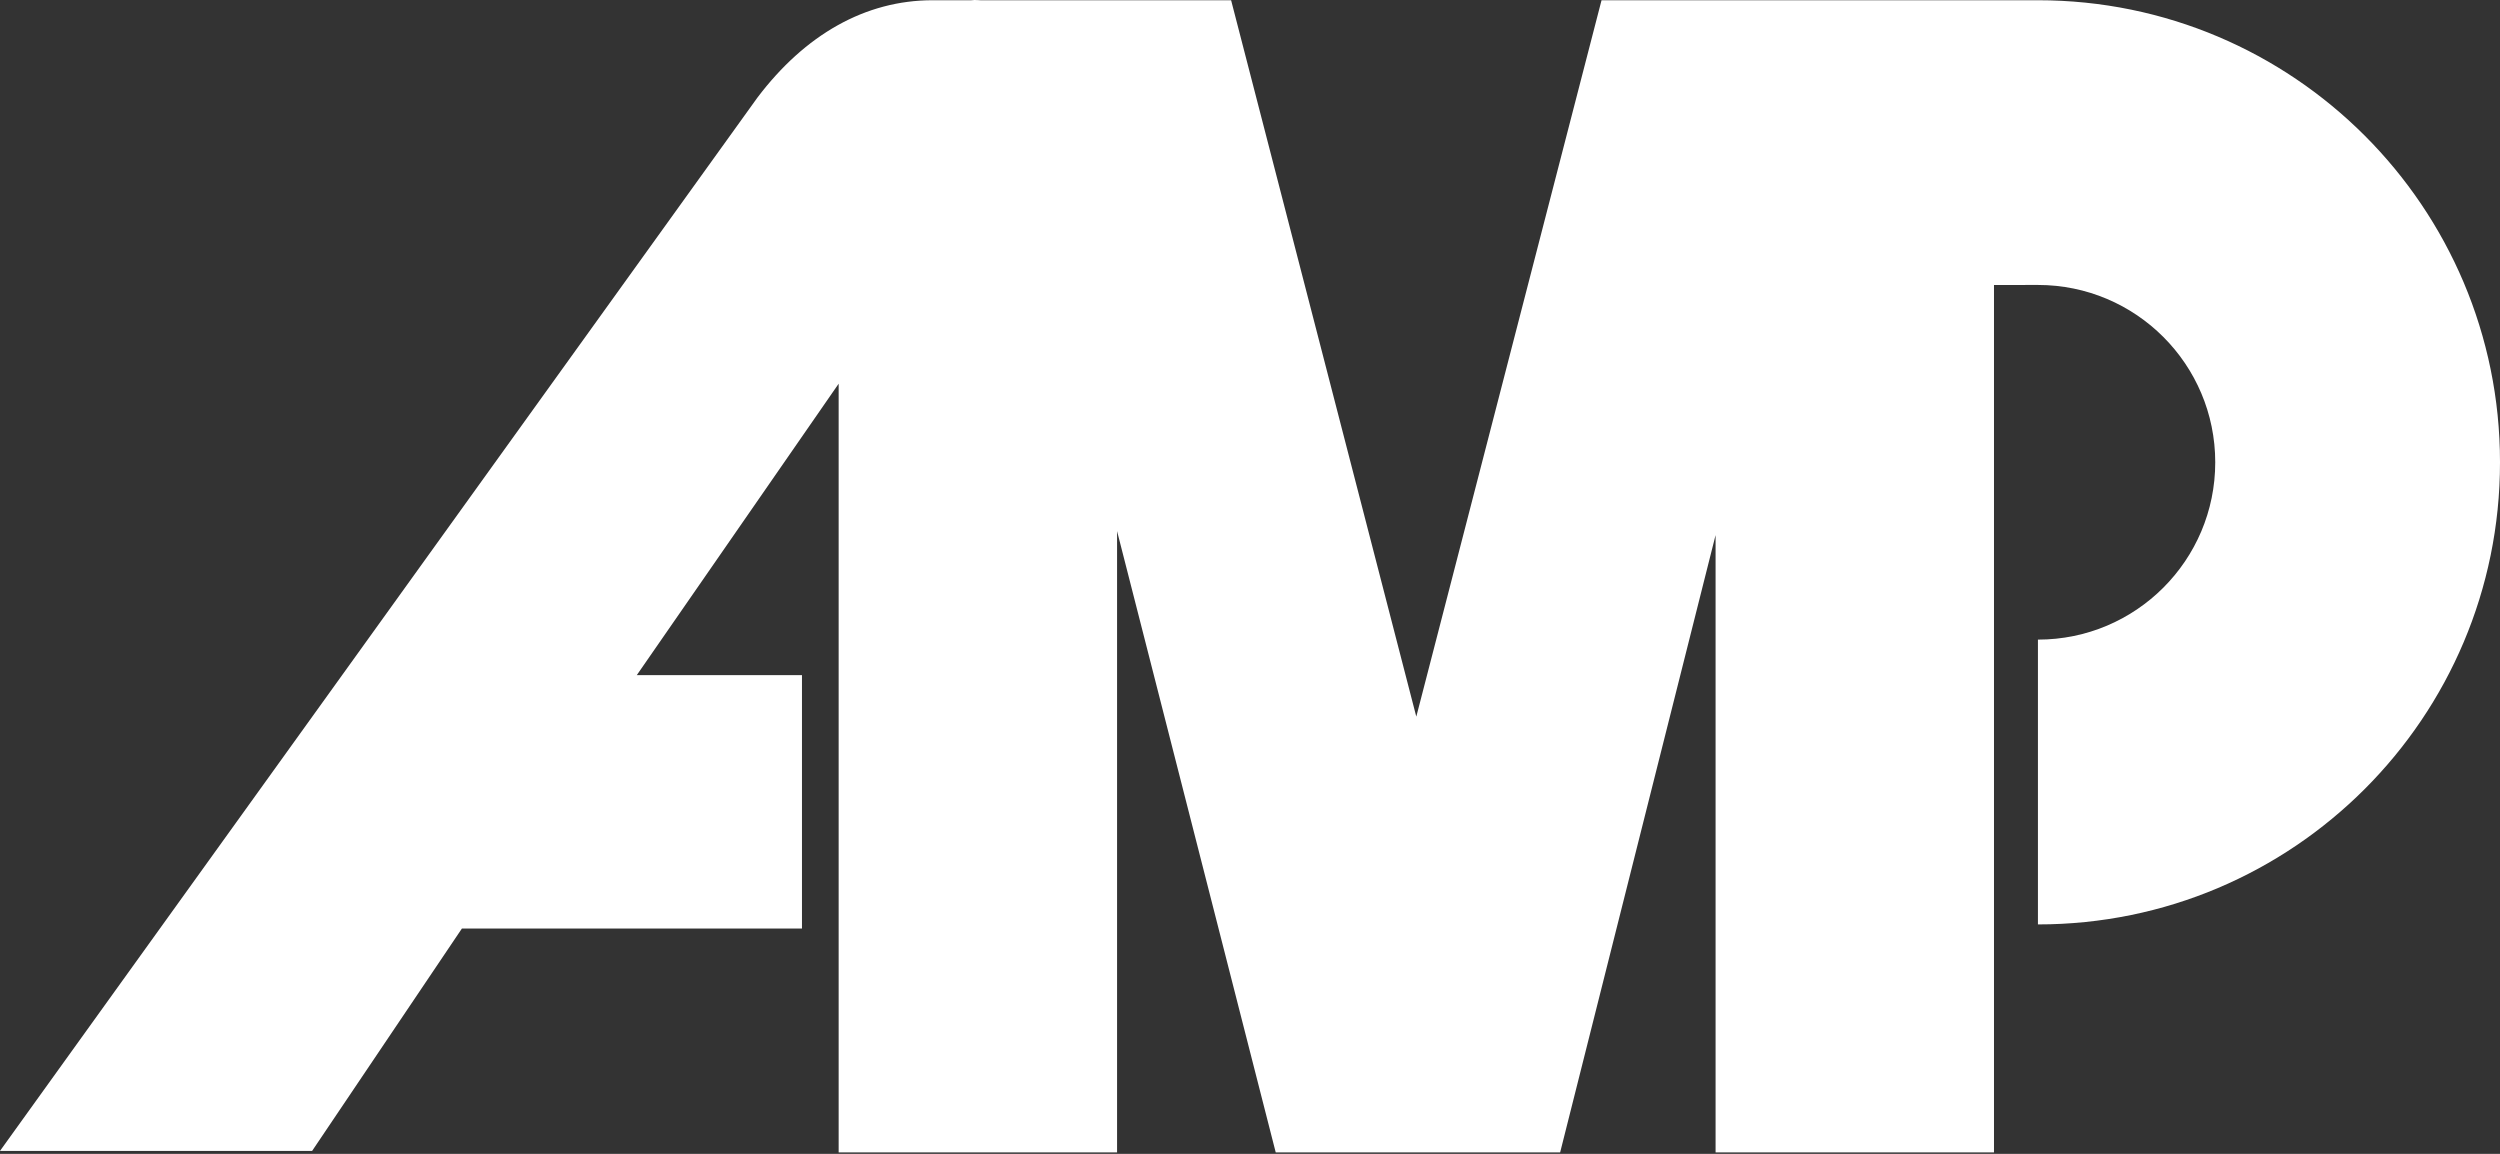
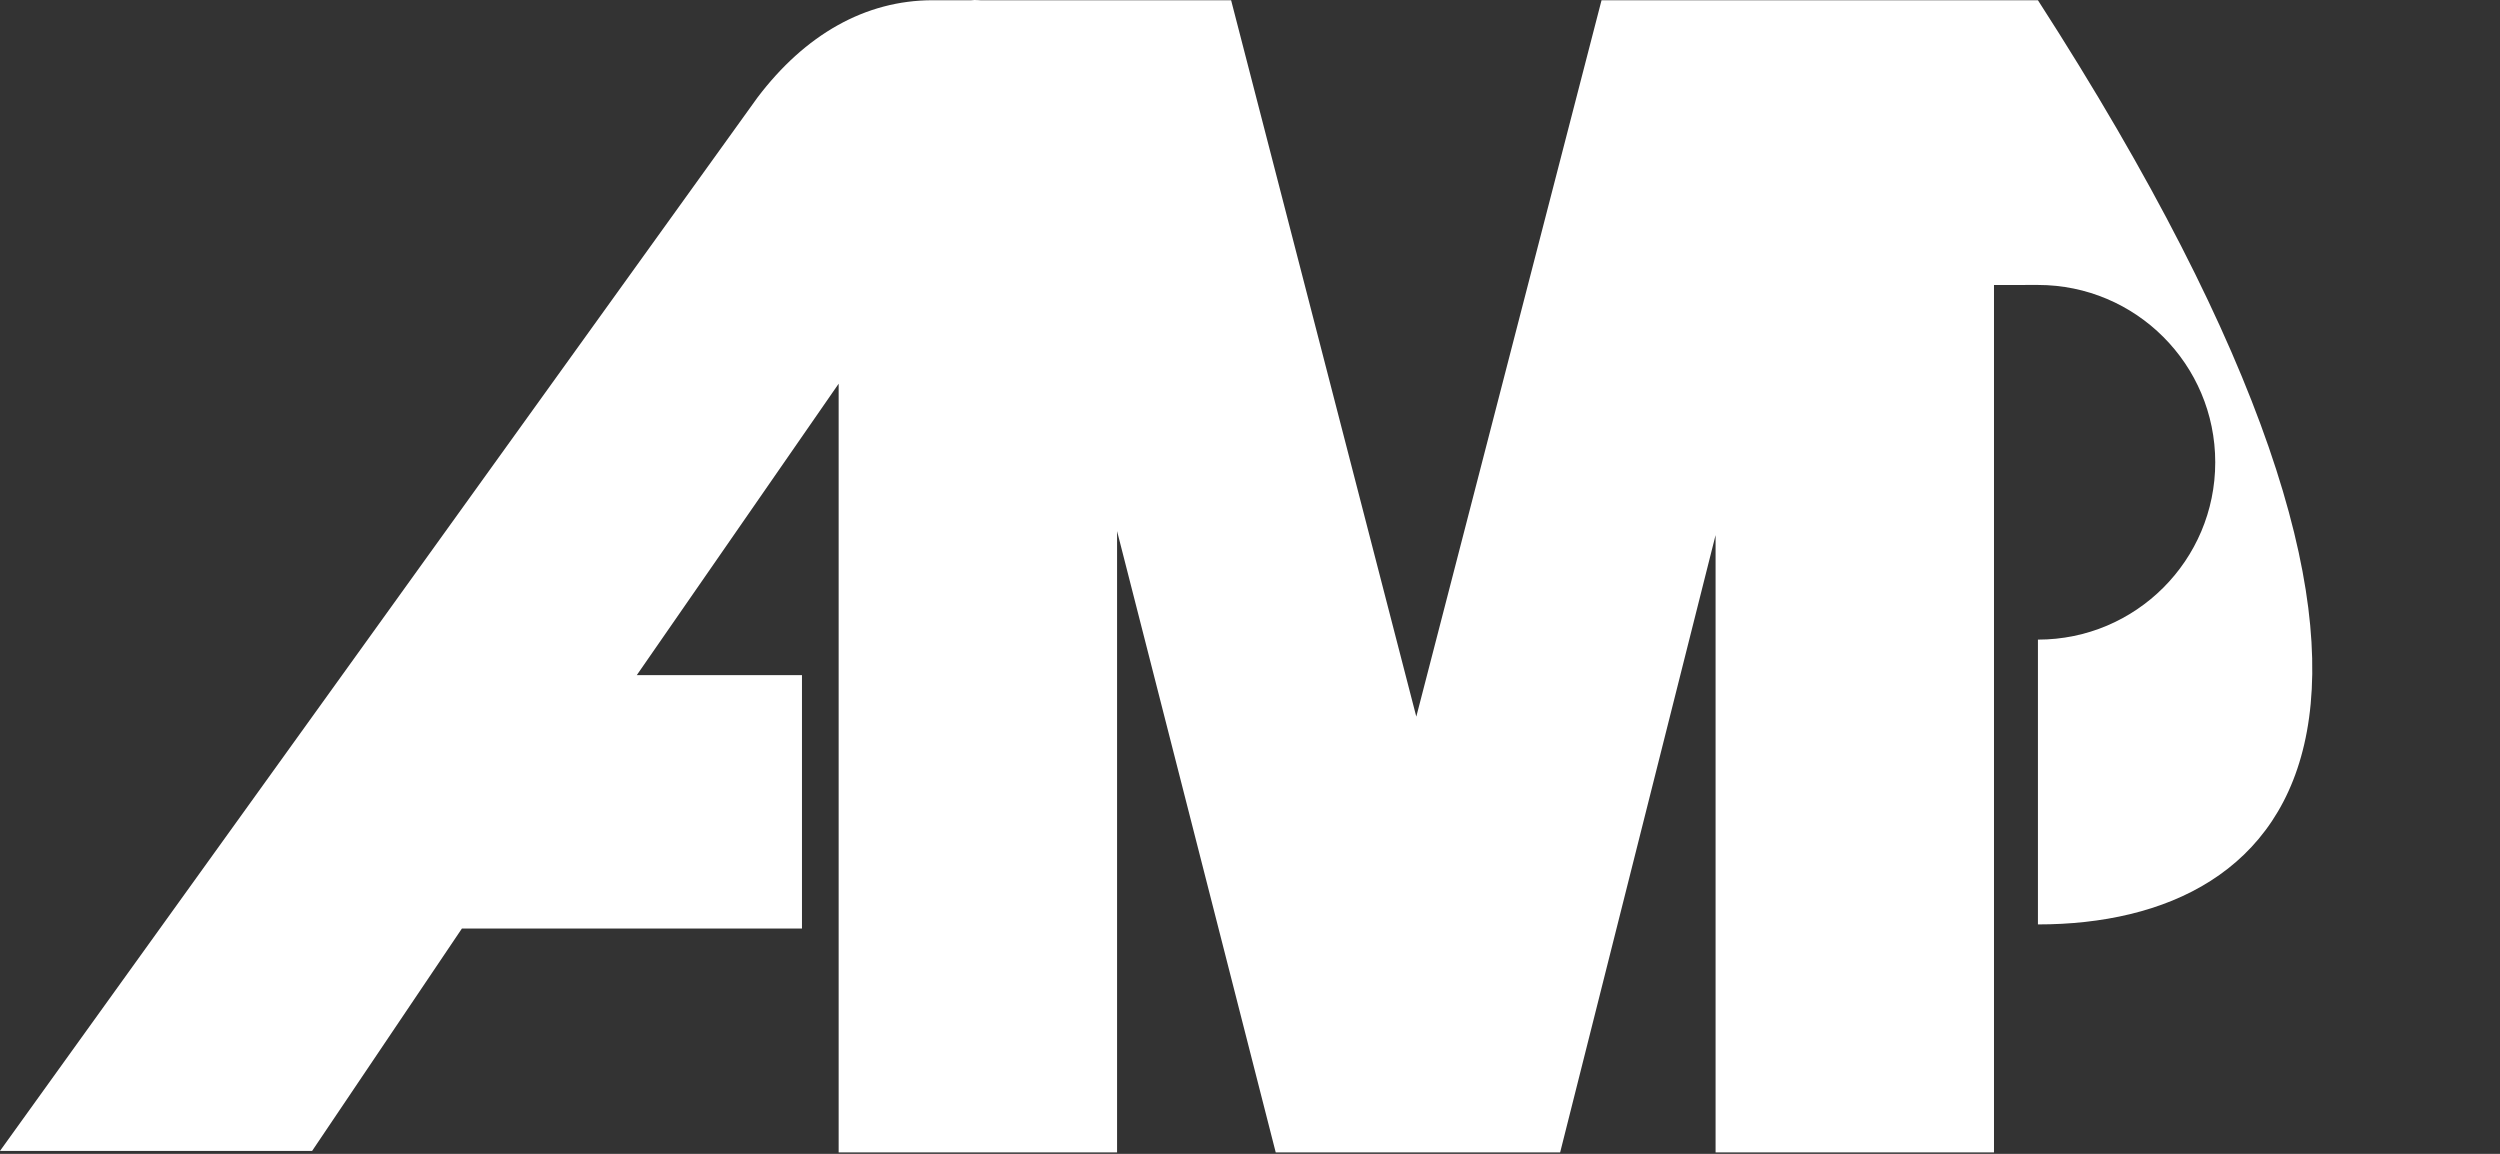
<svg xmlns="http://www.w3.org/2000/svg" width="52" height="24" viewBox="0 0 52 24" version="1.1" xml:space="preserve" style="fill-rule:evenodd;clip-rule:evenodd;stroke-linejoin:round;stroke-miterlimit:1.414;">
  <rect x="0" y="0" width="52" height="24" fill="#333333" stroke="none" />
-   <path d="M42.389,0.005C47.698,0.005 52,4.308 52,9.616C52,14.924 47.698,19.228 42.389,19.228L42.389,13.304C44.426,13.304 46.077,11.653 46.077,9.616C46.077,7.58 44.426,5.927 42.389,5.927L41.475,5.928L41.475,23.97L35.684,23.97L35.684,11.13L32.451,23.97L26.535,23.97L23.235,11.047L23.235,23.97L17.444,23.97L17.444,7.981L13.245,14.043L16.681,14.043L16.681,19.313L9.608,19.313L6.492,23.939L0,23.939L15.753,2.032C16.744,0.72 17.999,0.005 19.397,0.005L20.2,0.005C20.293,-0.009 20.388,0.012 20.485,0.005L25.607,0.005L29.459,14.906L33.312,0.005L42.389,0.005Z" style="fill:white;" />
+   <path d="M42.389,0.005C52,14.924 47.698,19.228 42.389,19.228L42.389,13.304C44.426,13.304 46.077,11.653 46.077,9.616C46.077,7.58 44.426,5.927 42.389,5.927L41.475,5.928L41.475,23.97L35.684,23.97L35.684,11.13L32.451,23.97L26.535,23.97L23.235,11.047L23.235,23.97L17.444,23.97L17.444,7.981L13.245,14.043L16.681,14.043L16.681,19.313L9.608,19.313L6.492,23.939L0,23.939L15.753,2.032C16.744,0.72 17.999,0.005 19.397,0.005L20.2,0.005C20.293,-0.009 20.388,0.012 20.485,0.005L25.607,0.005L29.459,14.906L33.312,0.005L42.389,0.005Z" style="fill:white;" />
</svg>